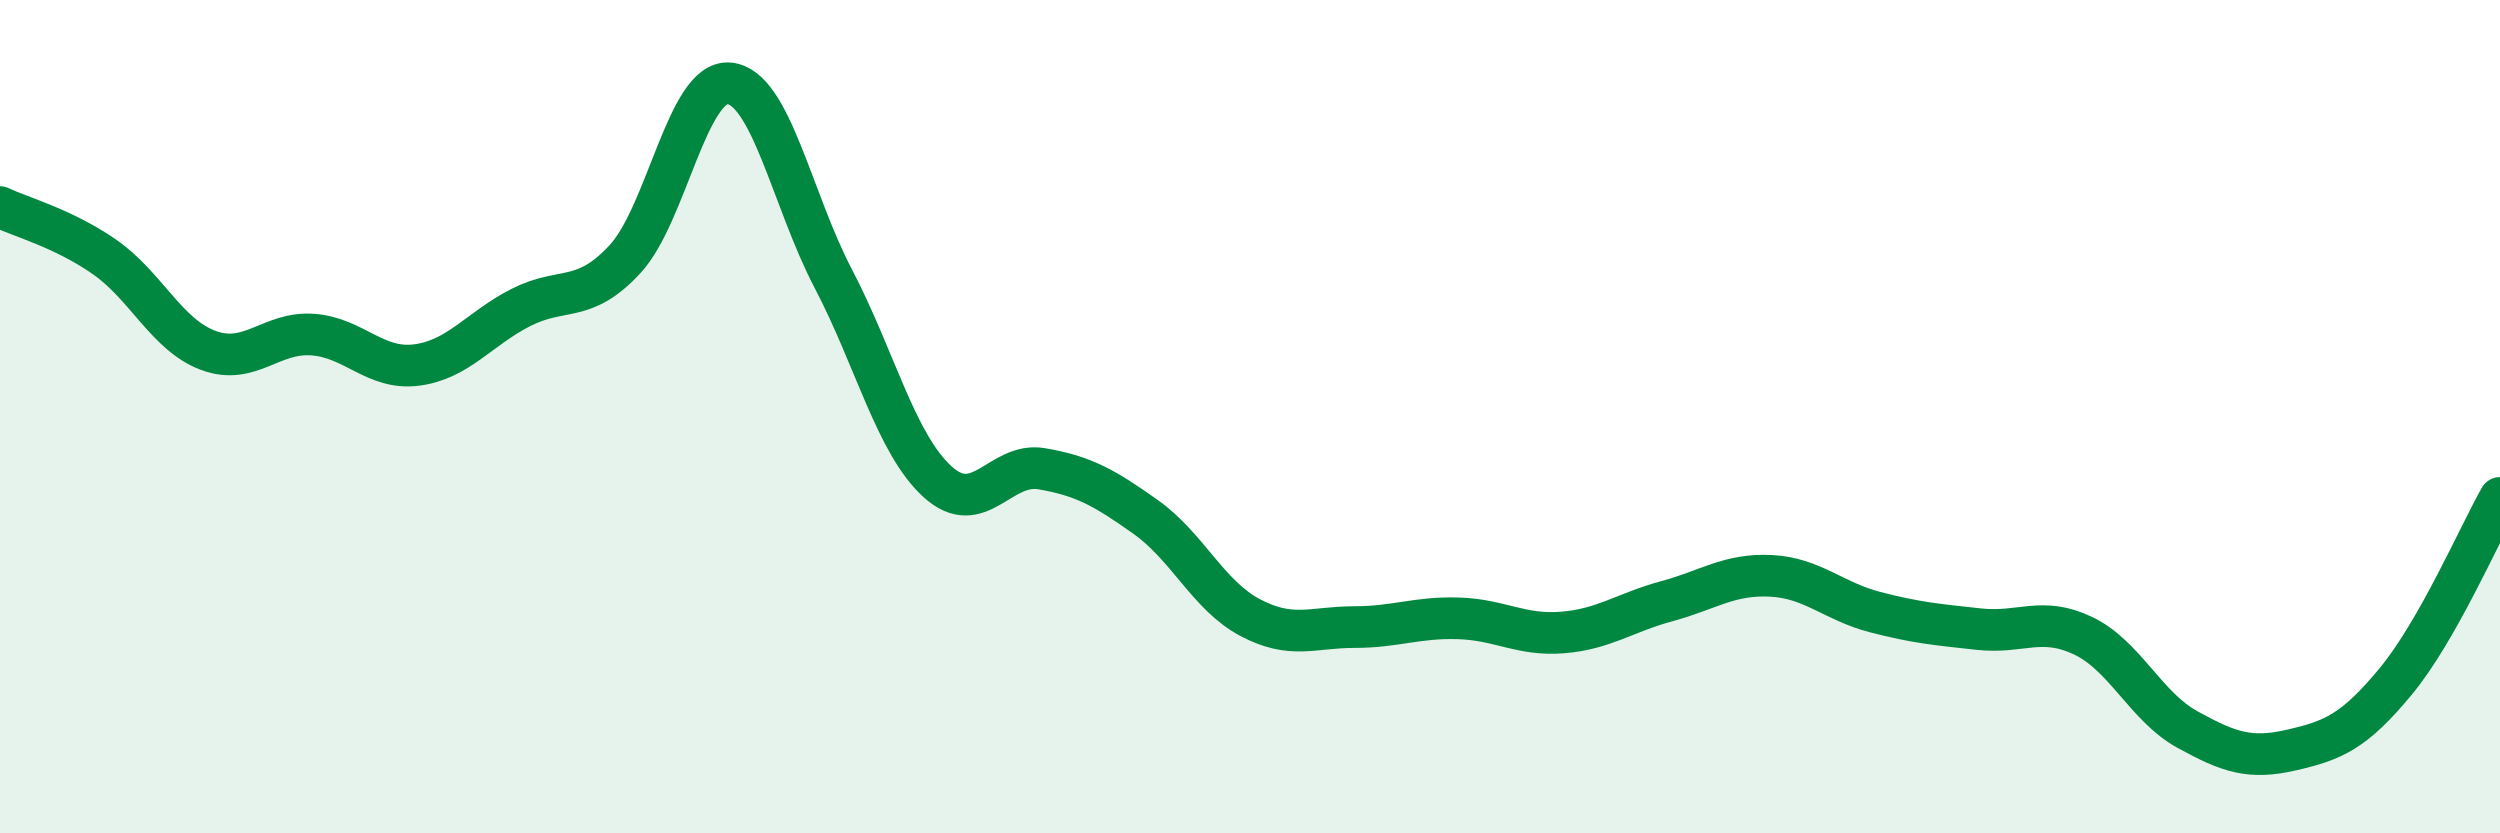
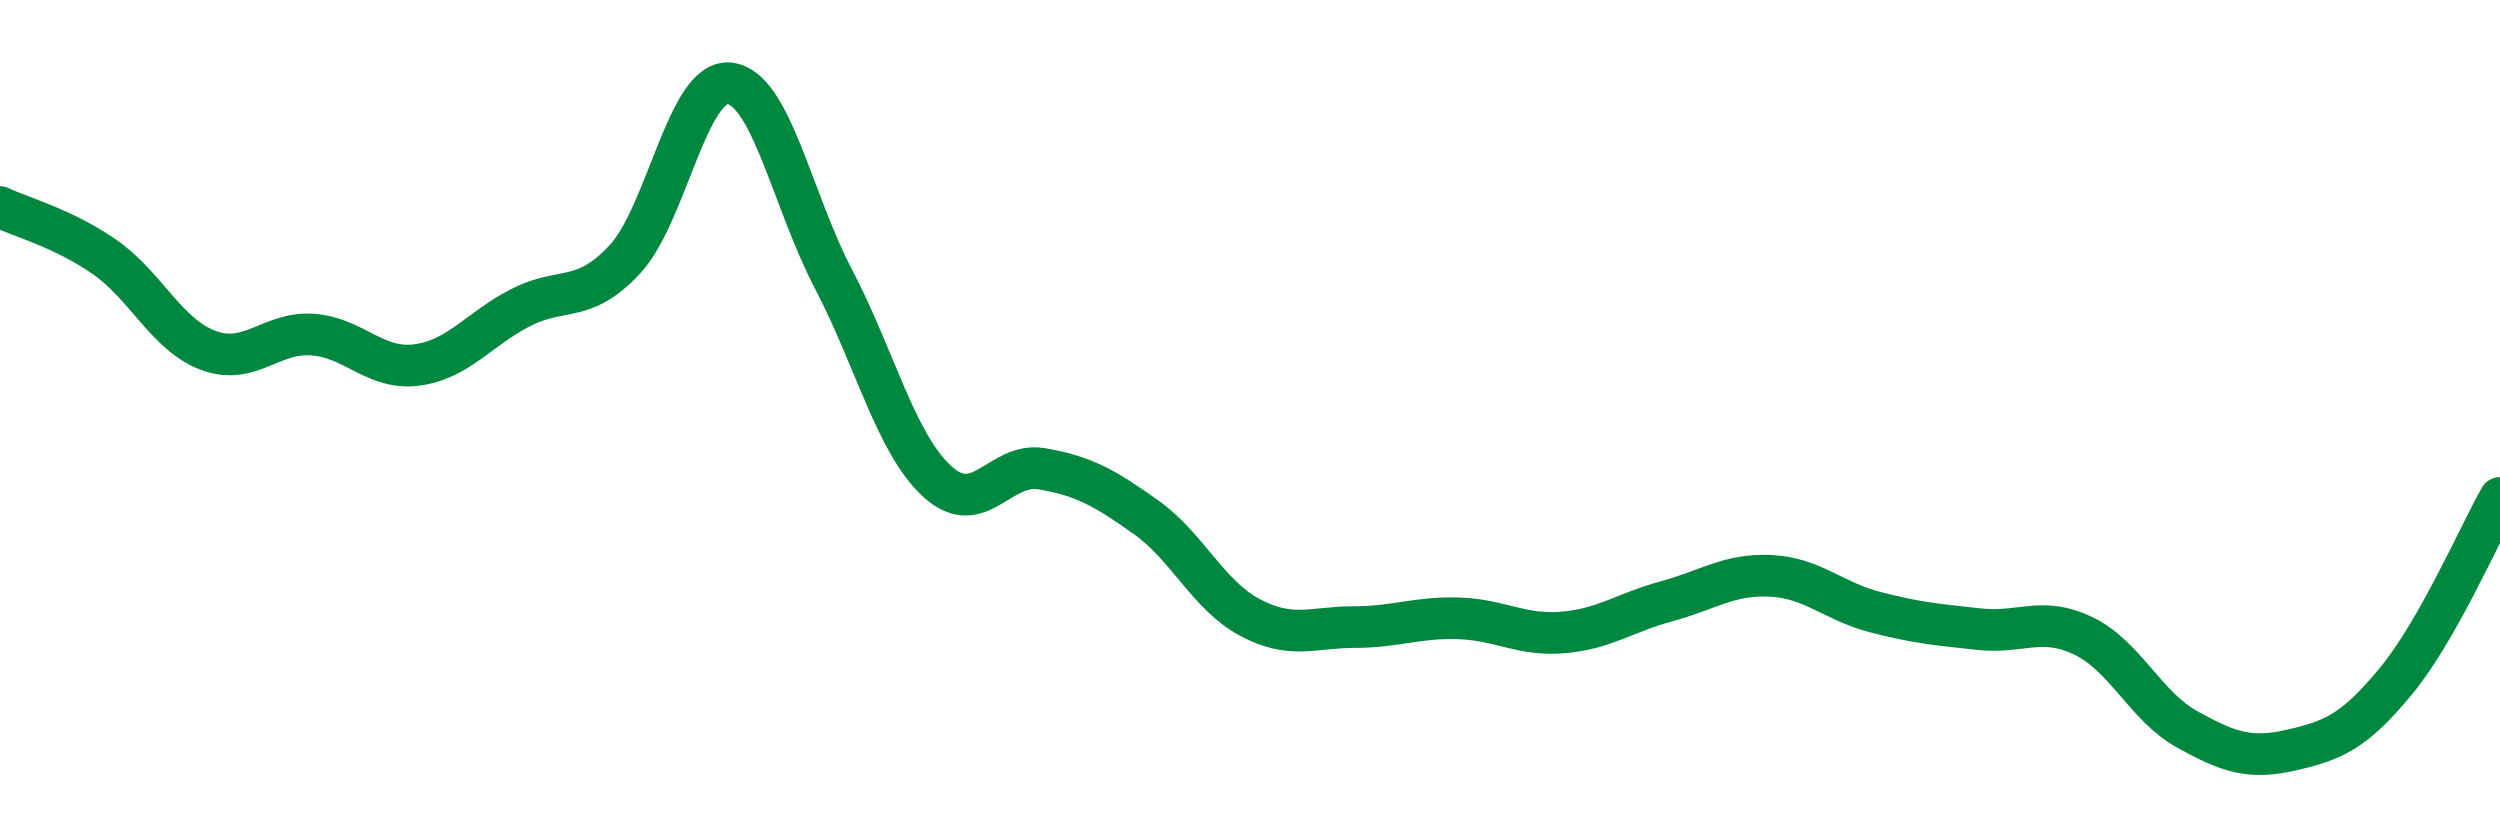
<svg xmlns="http://www.w3.org/2000/svg" width="60" height="20" viewBox="0 0 60 20">
-   <path d="M 0,4.97 C 0.5,5.21 1.5,5.47 2.5,6.16 C 3.5,6.85 4,8.04 5,8.41 C 6,8.78 6.5,7.96 7.5,8.03 C 8.5,8.1 9,8.89 10,8.76 C 11,8.63 11.5,7.89 12.5,7.38 C 13.5,6.87 14,7.3 15,6.22 C 16,5.14 16.5,1.91 17.5,2 C 18.5,2.09 19,4.78 20,6.69 C 21,8.6 21.5,10.65 22.5,11.56 C 23.5,12.47 24,11.08 25,11.25 C 26,11.42 26.5,11.7 27.5,12.41 C 28.5,13.12 29,14.29 30,14.82 C 31,15.35 31.5,15.05 32.5,15.05 C 33.5,15.05 34,14.81 35,14.84 C 36,14.87 36.5,15.26 37.5,15.18 C 38.5,15.1 39,14.7 40,14.43 C 41,14.16 41.5,13.77 42.5,13.82 C 43.5,13.87 44,14.43 45,14.69 C 46,14.95 46.5,14.99 47.5,15.1 C 48.5,15.21 49,14.78 50,15.26 C 51,15.74 51.5,16.96 52.5,17.51 C 53.5,18.06 54,18.23 55,18 C 56,17.77 56.5,17.56 57.5,16.35 C 58.5,15.14 59.5,12.83 60,11.95L60 20L0 20Z" fill="#008740" opacity="0.1" stroke-linecap="round" stroke-linejoin="round" />
  <path d="M 0,4.97 C 0.5,5.21 1.5,5.47 2.5,6.16 C 3.5,6.85 4,8.04 5,8.41 C 6,8.78 6.5,7.96 7.5,8.03 C 8.5,8.1 9,8.89 10,8.76 C 11,8.63 11.5,7.89 12.5,7.38 C 13.5,6.87 14,7.3 15,6.22 C 16,5.14 16.5,1.91 17.5,2 C 18.5,2.09 19,4.78 20,6.69 C 21,8.6 21.5,10.65 22.5,11.56 C 23.5,12.47 24,11.08 25,11.25 C 26,11.42 26.5,11.7 27.5,12.41 C 28.5,13.12 29,14.29 30,14.82 C 31,15.35 31.5,15.05 32.5,15.05 C 33.5,15.05 34,14.81 35,14.84 C 36,14.87 36.5,15.26 37.5,15.18 C 38.5,15.1 39,14.7 40,14.43 C 41,14.16 41.5,13.77 42.5,13.82 C 43.5,13.87 44,14.43 45,14.69 C 46,14.95 46.5,14.99 47.5,15.1 C 48.5,15.21 49,14.78 50,15.26 C 51,15.74 51.5,16.96 52.5,17.51 C 53.5,18.06 54,18.23 55,18 C 56,17.77 56.5,17.56 57.5,16.35 C 58.5,15.14 59.5,12.83 60,11.95" stroke="#008740" stroke-width="1" fill="none" stroke-linecap="round" stroke-linejoin="round" />
</svg>